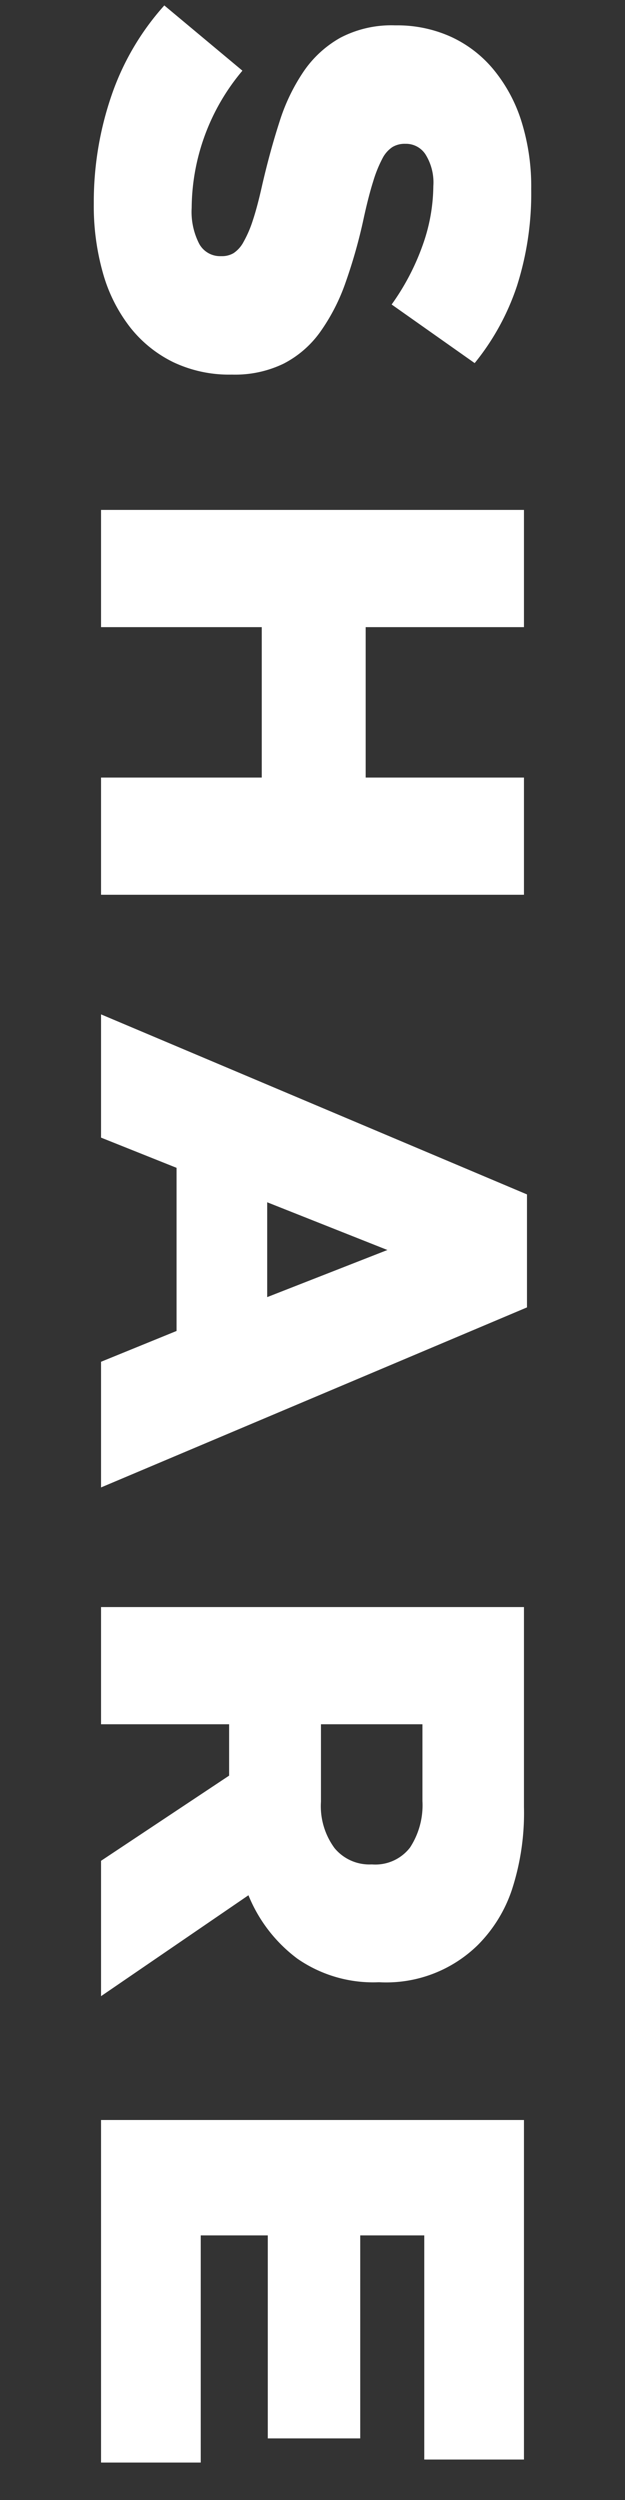
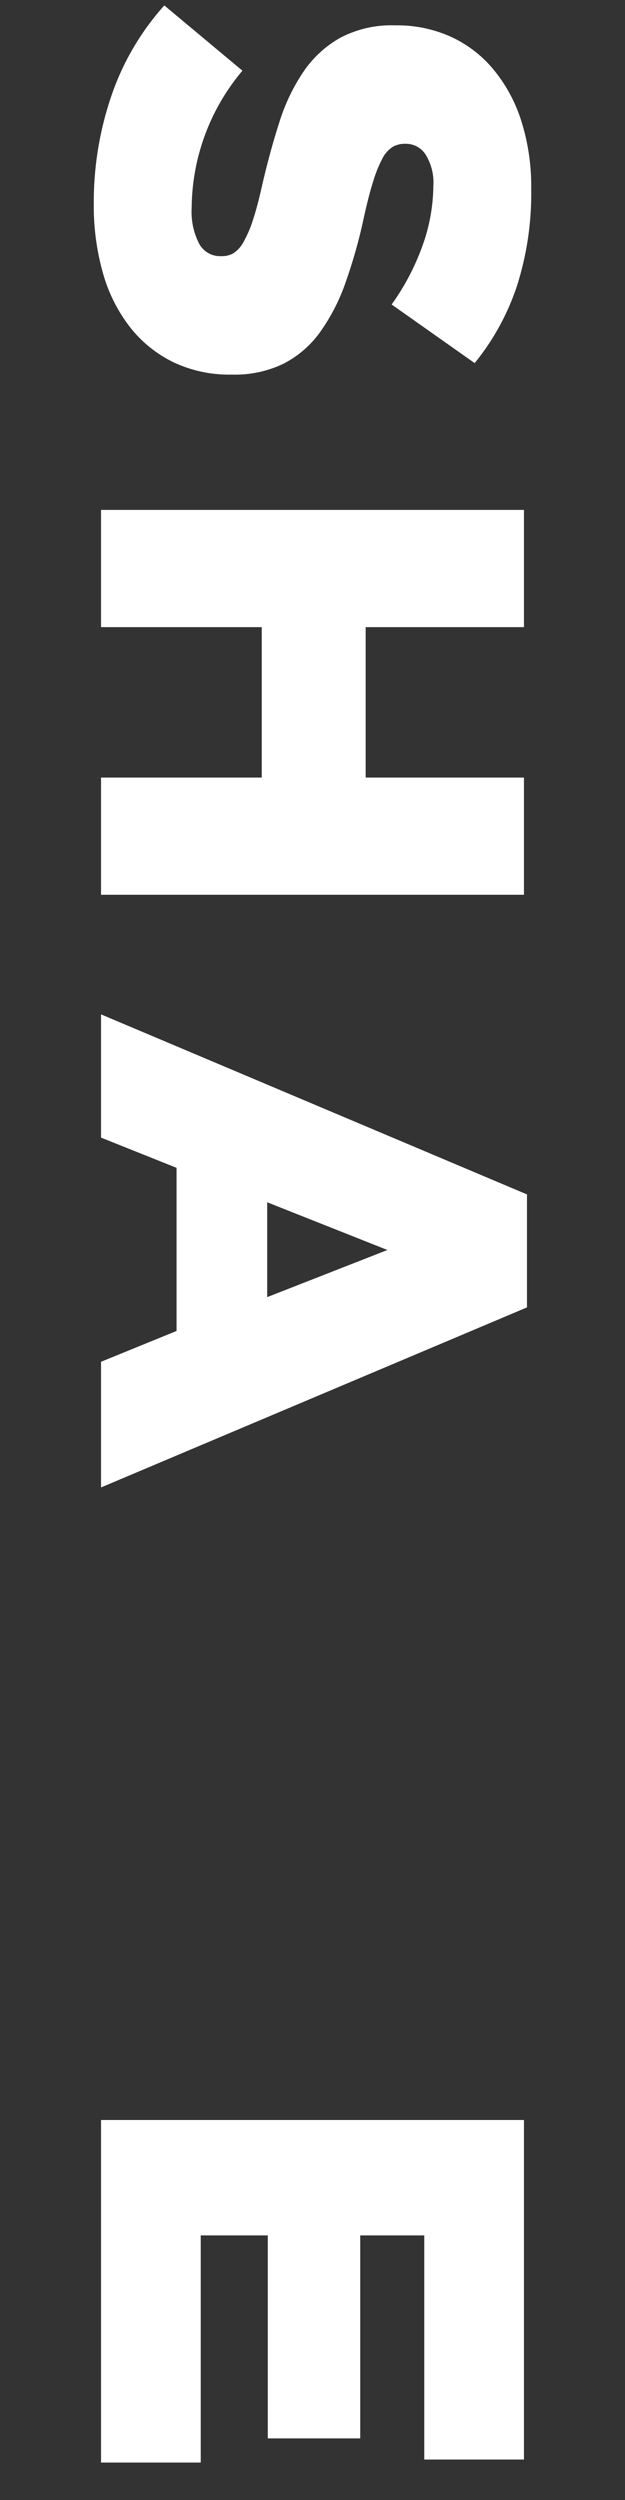
<svg xmlns="http://www.w3.org/2000/svg" width="30" height="120" viewBox="0 0 30 120">
  <rect x="0" y="0" width="30" height="120" fill="#333333" stroke="none" />
  <defs>
    <style>.cls-1{fill:#fff;}.cls-2{fill:none;}</style>
  </defs>
  <g id="レイヤー_2" data-name="レイヤー 2">
    <g id="Main">
      <g id="menu">
        <path class="cls-1" d="M4.727,9.773a15.75,15.75,0,0,1,.846-5.176A12.543,12.543,0,0,1,8.112.261l3.749,3.132a10.331,10.331,0,0,0-2.436,6.583,3.36,3.36,0,0,0,.361,1.726,1.141,1.141,0,0,0,1.028.594h.058a1.091,1.091,0,0,0,.564-.145,1.475,1.475,0,0,0,.478-.537,5.525,5.525,0,0,0,.449-1.044q.217-.652.449-1.696.376-1.625.825-3.016a9.216,9.216,0,0,1,1.158-2.421A5.237,5.237,0,0,1,16.561,1.812a5.277,5.277,0,0,1,2.62-.595h.057a6.248,6.248,0,0,1,2.606.537A5.773,5.773,0,0,1,23.899,3.32,7.369,7.369,0,0,1,25.246,5.8a10.466,10.466,0,0,1,.477,3.277,14.61,14.61,0,0,1-.686,4.654,11.737,11.737,0,0,1-2.028,3.698l-3.985-2.813a11.431,11.431,0,0,0,1.493-2.857,8.617,8.617,0,0,0,.508-2.827,2.539,2.539,0,0,0-.377-1.522,1.118,1.118,0,0,0-.926-.508h-.058a1.141,1.141,0,0,0-.608.16,1.447,1.447,0,0,0-.478.551,6.065,6.065,0,0,0-.434,1.073q-.217.681-.448,1.726a24.943,24.943,0,0,1-.883,3.146,9.416,9.416,0,0,1-1.231,2.393,4.928,4.928,0,0,1-1.751,1.508,5.34,5.34,0,0,1-2.446.522h-.058a6.251,6.251,0,0,1-2.779-.594,5.971,5.971,0,0,1-2.07-1.668,7.549,7.549,0,0,1-1.303-2.581A11.791,11.791,0,0,1,4.727,9.773Z" transform="translate(-0.225)" />
        <path class="cls-1" d="M25.375,24.476v5.626H17.777v7.221H25.375v5.626h-20.3v-5.626h7.714V30.102H5.075v-5.626Z" transform="translate(-0.225)" />
        <path class="cls-1" d="M25.52,57.332v5.423L5.075,71.397V65.365L8.7,63.886v-7.83l-3.625-1.45V48.69Zm-12.47,4.93L18.821,60,13.05,57.709Z" transform="translate(-0.225)" />
-         <path class="cls-1" d="M25.375,77.139v9.599a11.905,11.905,0,0,1-.58,3.973,6.806,6.806,0,0,1-1.624,2.639,6.273,6.273,0,0,1-4.727,1.798h-.058A6.382,6.382,0,0,1,14.5,94.017a7.147,7.147,0,0,1-2.349-3.045L5.075,95.816V89.319l6.148-4.089V82.765H5.075v-5.626Zm-9.744,9.338a3.398,3.398,0,0,0,.652,2.233,2.166,2.166,0,0,0,1.754.783h.058a2.1,2.1,0,0,0,1.812-.812,3.715,3.715,0,0,0,.595-2.233V82.765H15.631Z" transform="translate(-0.225)" />
        <path class="cls-1" d="M25.375,101.76v16.298H20.59V107.299H17.516v9.744h-4.437v-9.744H9.86v10.904H5.075V101.76Z" transform="translate(-0.225)" />
        <rect class="cls-2" width="30" height="120" />
      </g>
    </g>
  </g>
</svg>